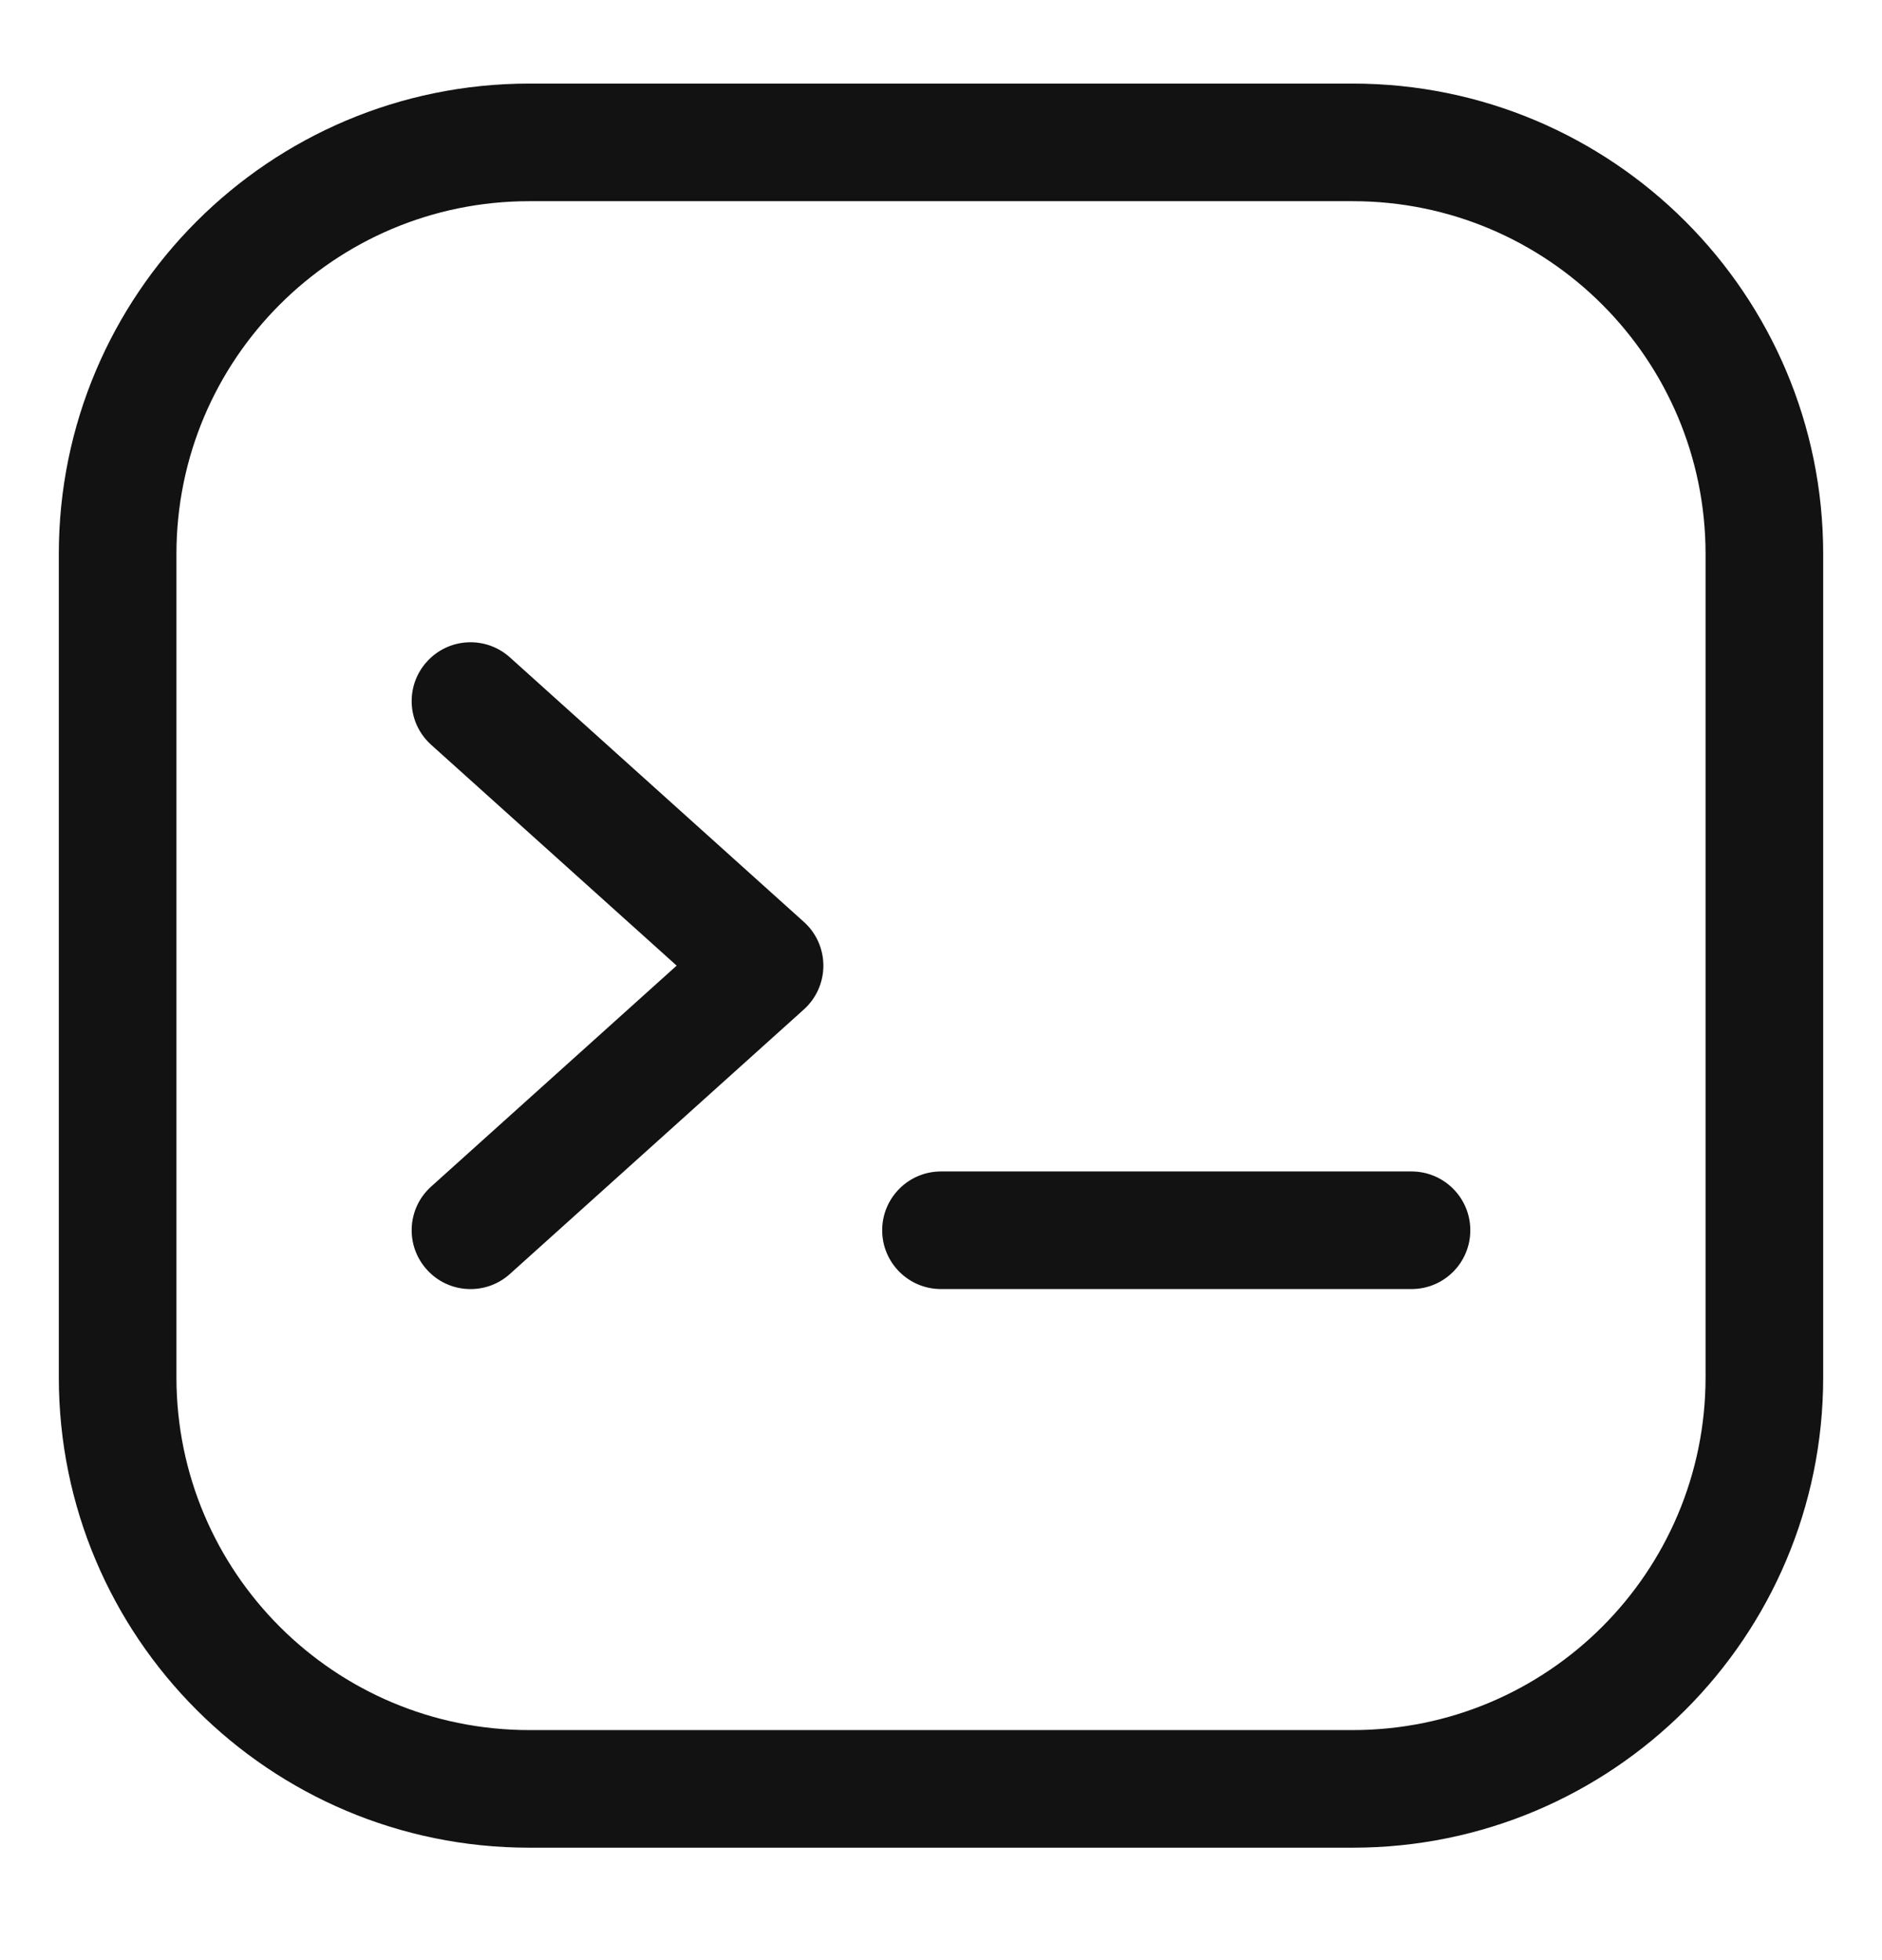
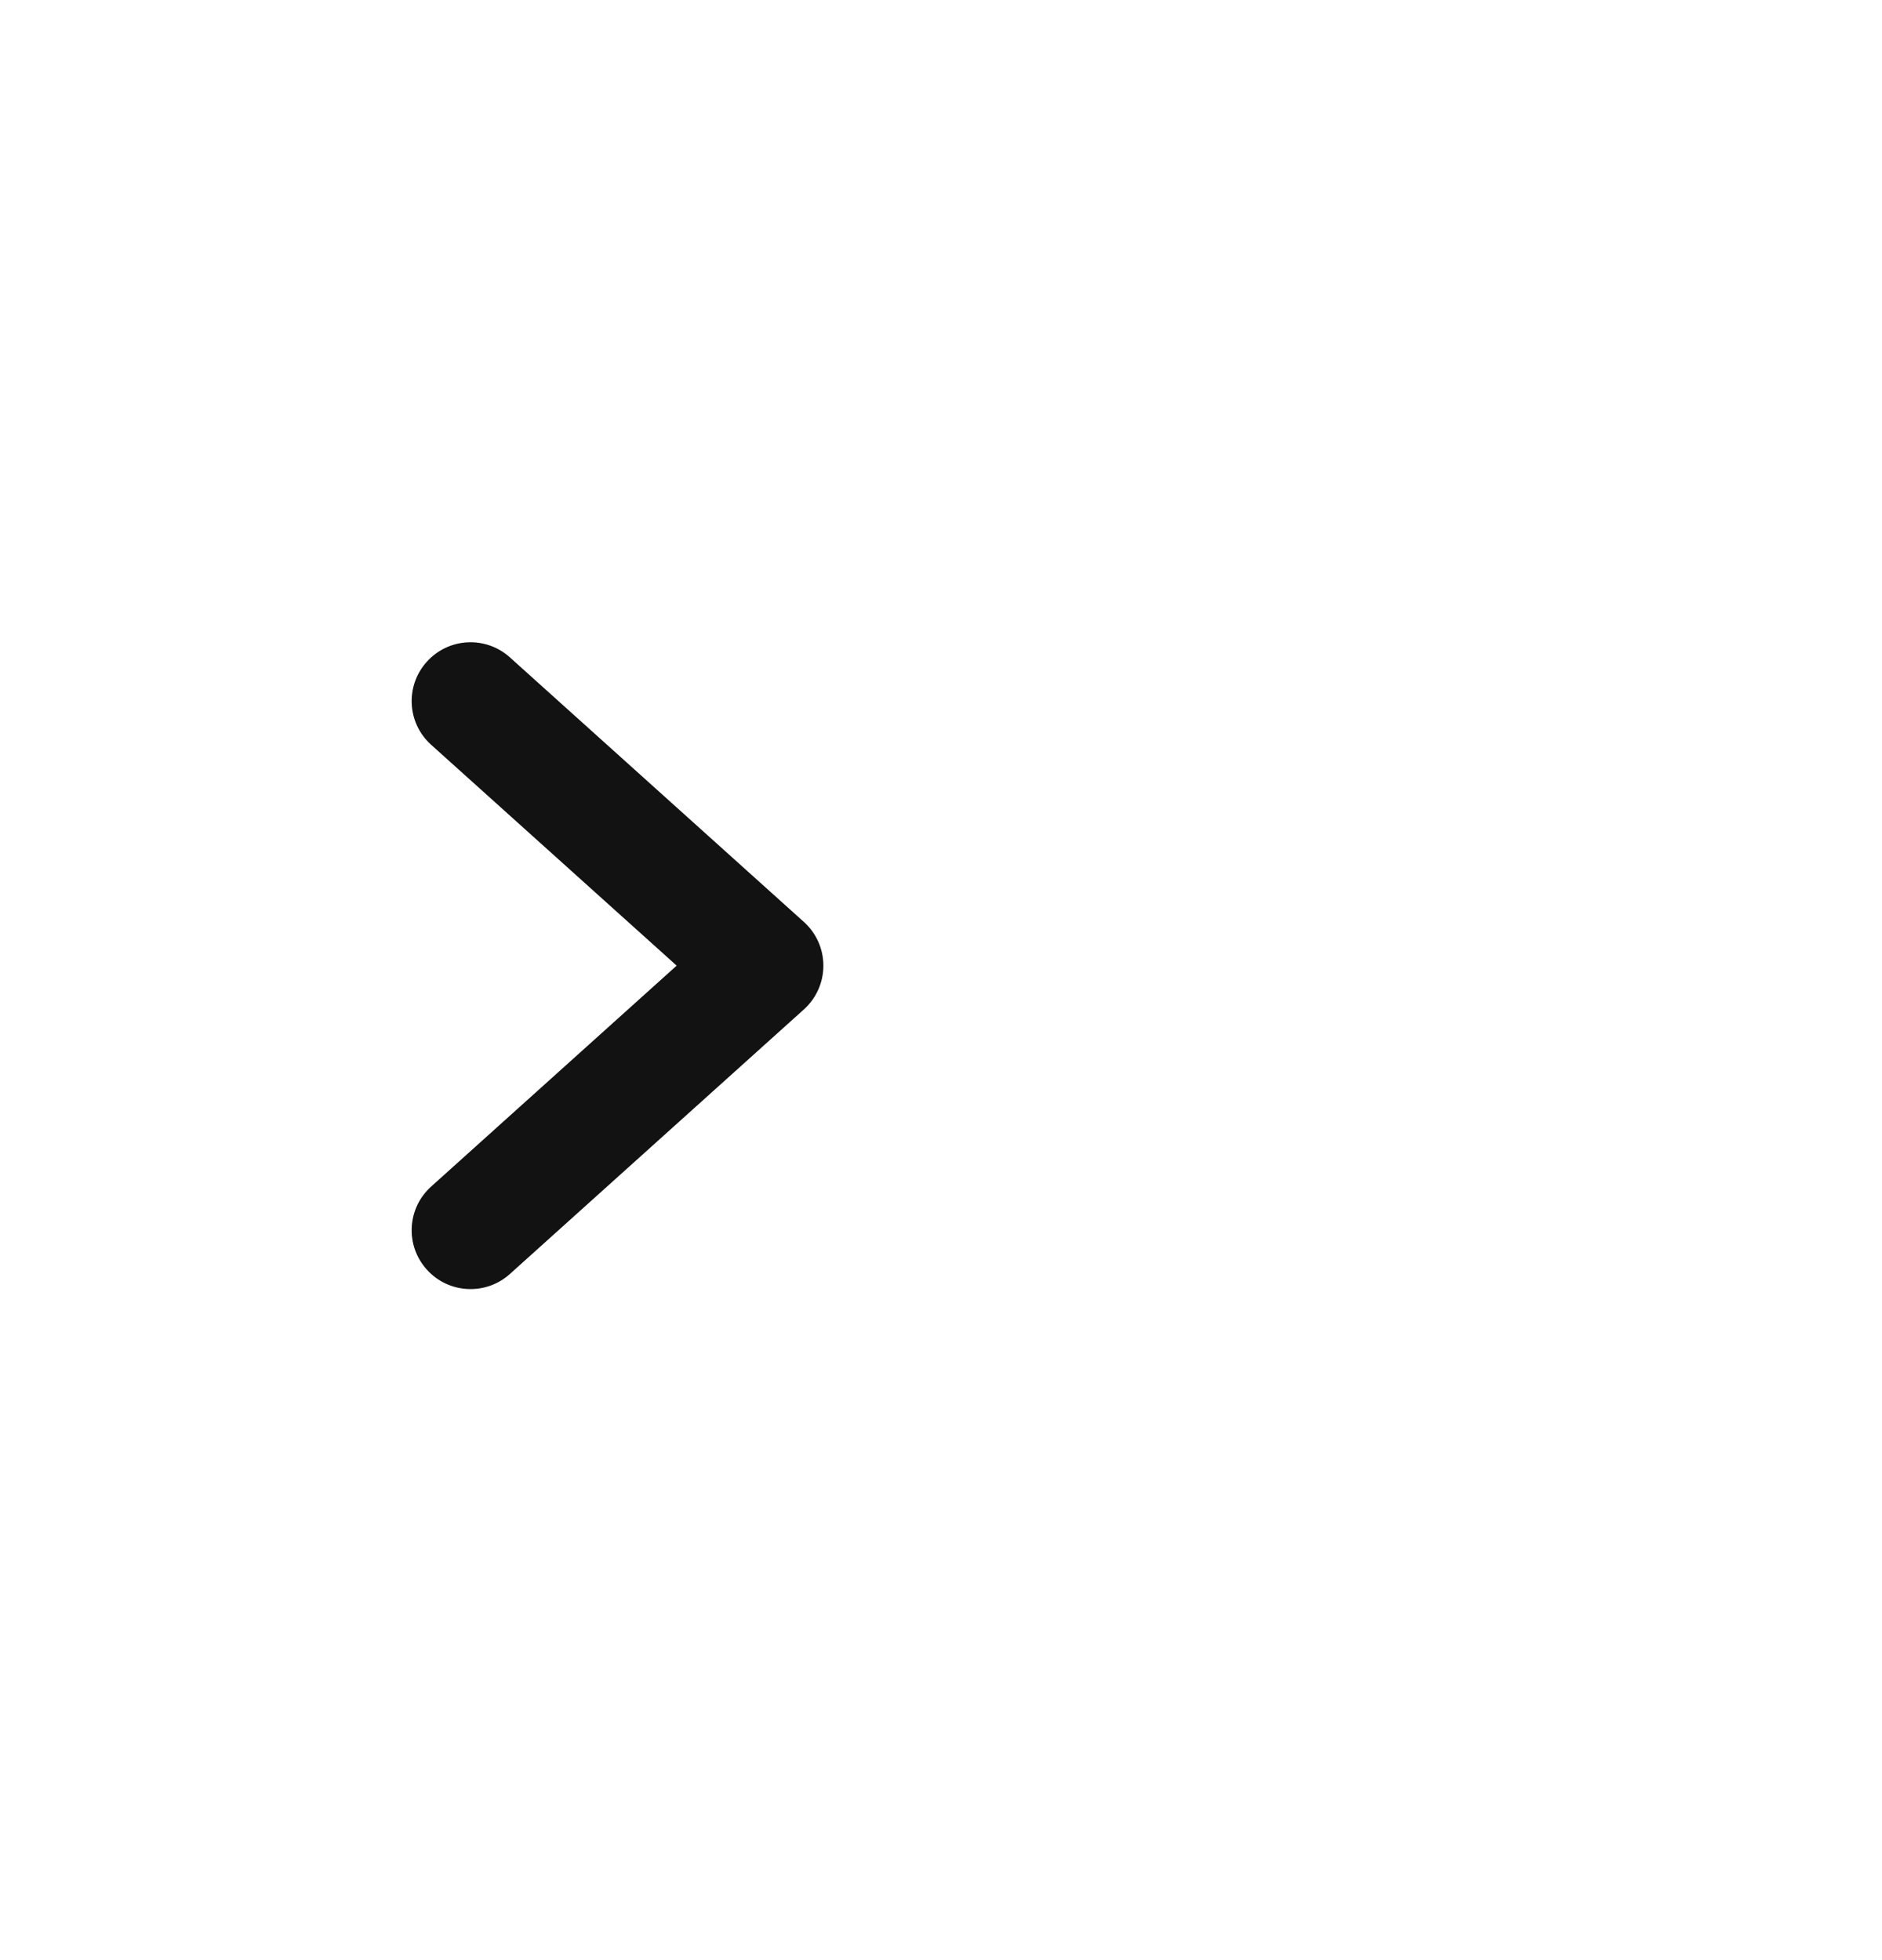
<svg xmlns="http://www.w3.org/2000/svg" width="24" height="25" viewBox="0 0 24 25" fill="none">
  <path d="M10.5 12.316C10.5 12.529 10.41 12.732 10.252 12.874L6.502 16.249C6.194 16.526 5.72 16.501 5.443 16.193C5.165 15.885 5.19 15.411 5.498 15.134L8.629 12.316L5.498 9.499C5.19 9.222 5.165 8.748 5.443 8.44C5.72 8.132 6.194 8.107 6.502 8.384L10.252 11.759C10.41 11.901 10.5 12.104 10.5 12.316Z" fill="#121212" />
-   <path d="M18 16.441C18.414 16.441 18.75 16.106 18.75 15.691C18.75 15.277 18.414 14.941 18 14.941H12C11.586 14.941 11.25 15.277 11.25 15.691C11.25 16.106 11.586 16.441 12 16.441H18Z" fill="#121212" />
-   <path fill-rule="evenodd" clip-rule="evenodd" d="M0.75 7.066C0.75 3.753 3.436 1.066 6.75 1.066H17.25C20.564 1.066 23.25 3.753 23.25 7.066V17.566C23.25 20.88 20.564 23.566 17.25 23.566H6.75C3.436 23.566 0.75 20.88 0.75 17.566V7.066ZM6.75 2.566C4.265 2.566 2.25 4.581 2.25 7.066V17.566C2.25 20.052 4.265 22.066 6.75 22.066H17.25C19.735 22.066 21.75 20.052 21.75 17.566V7.066C21.75 4.581 19.735 2.566 17.25 2.566H6.75Z" fill="#121212" />
</svg>